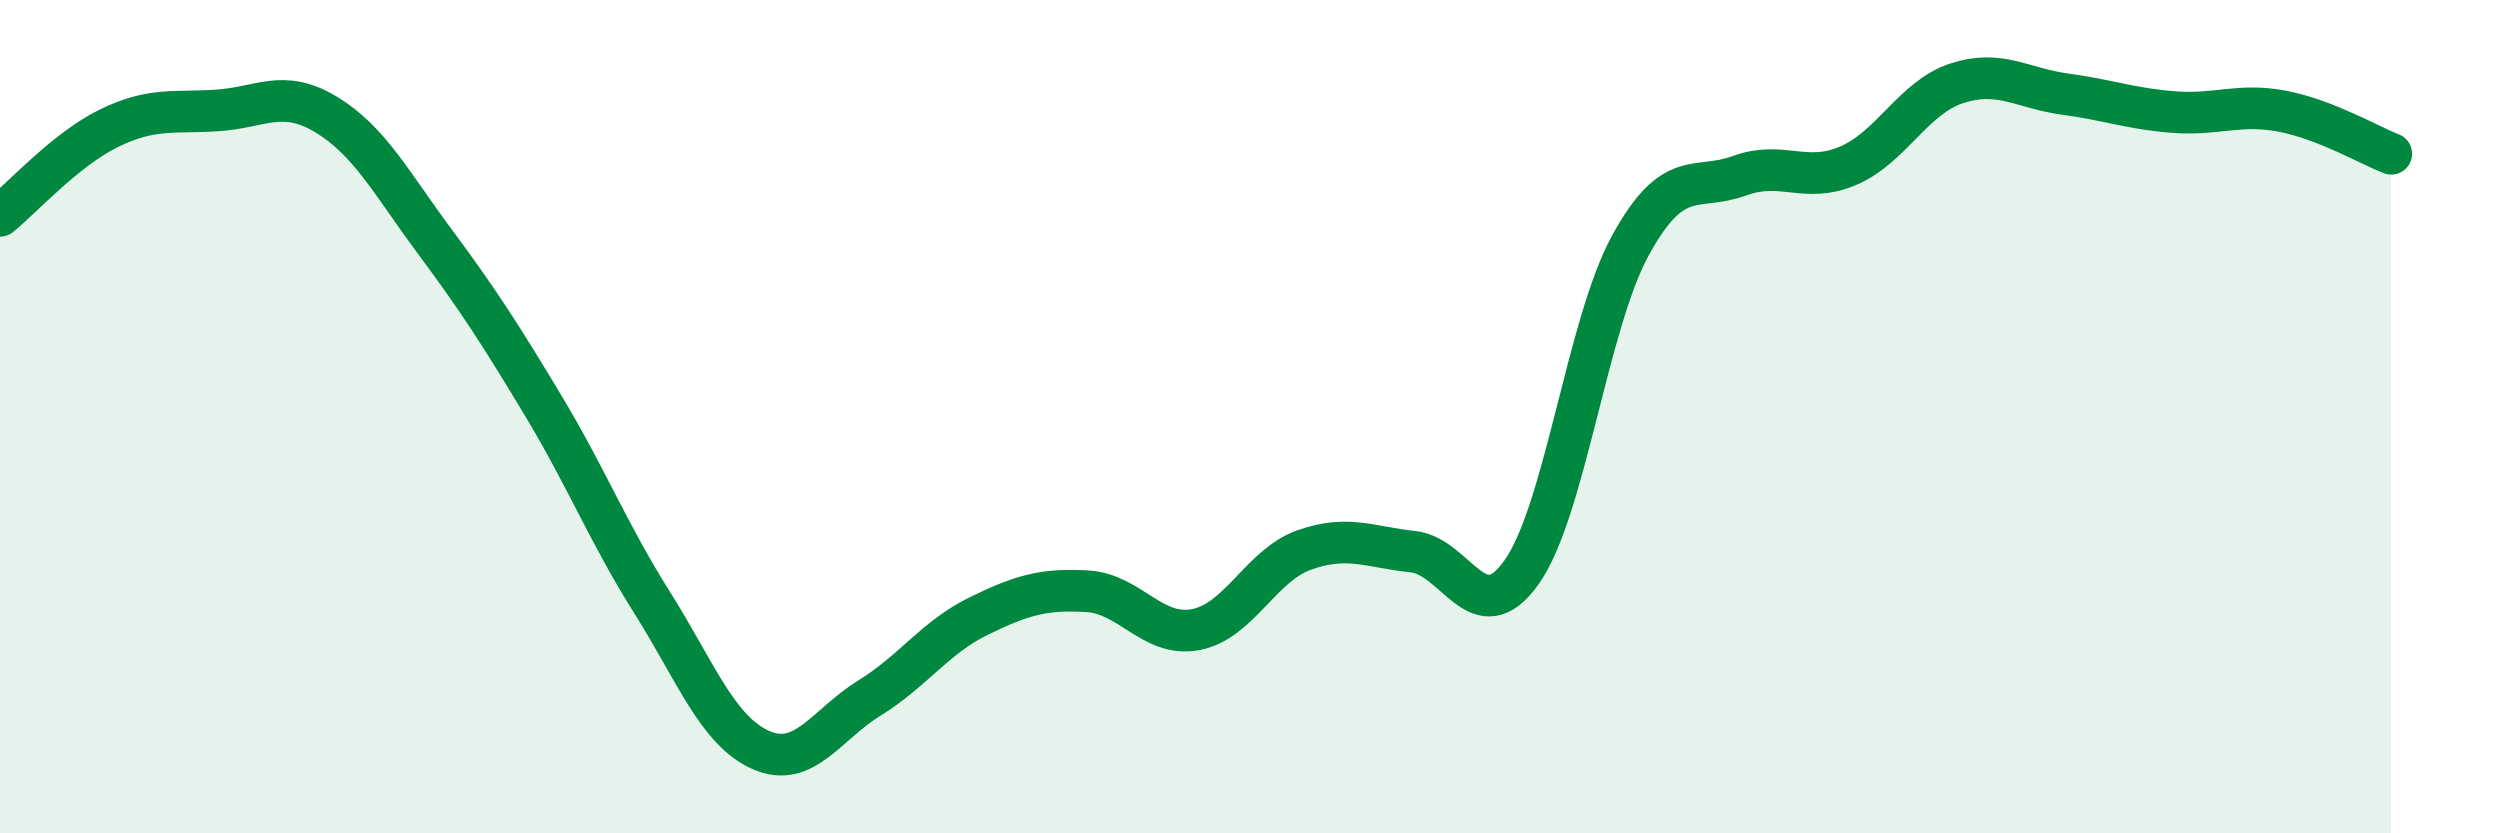
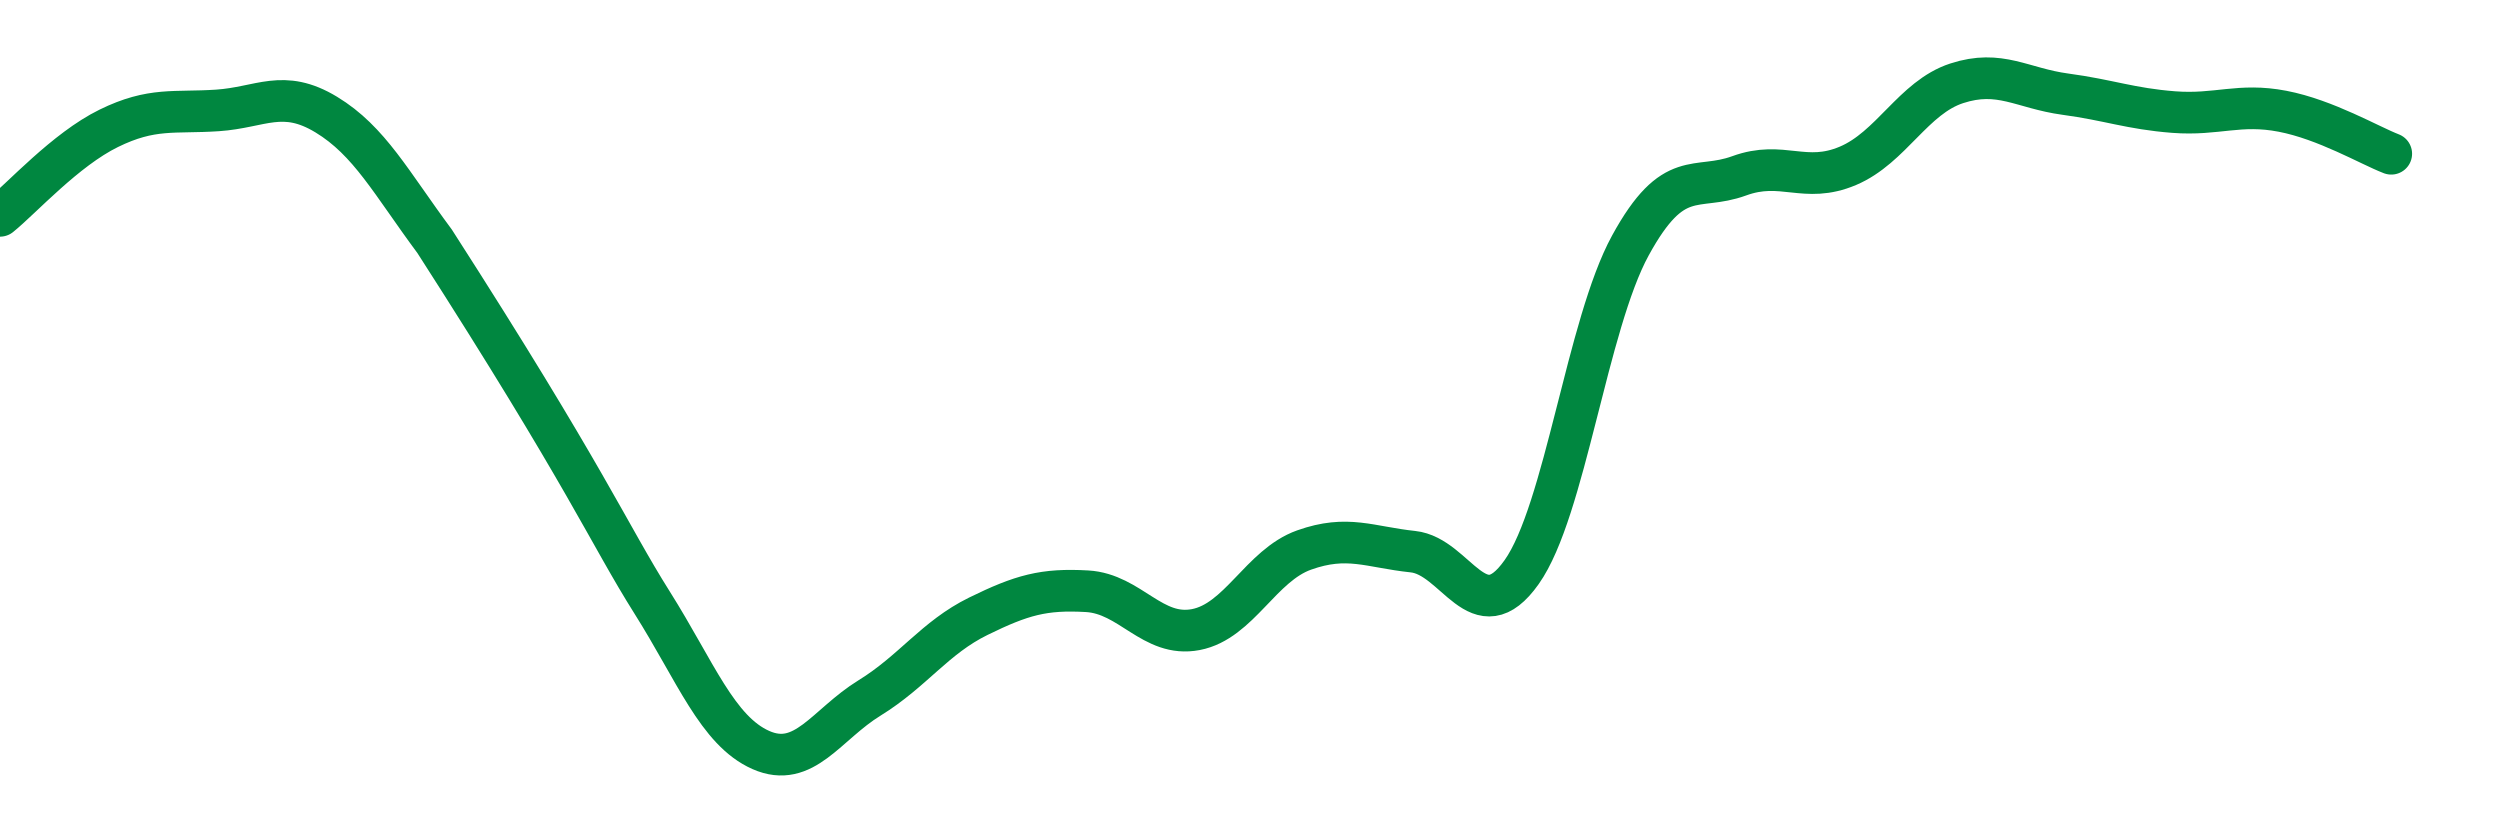
<svg xmlns="http://www.w3.org/2000/svg" width="60" height="20" viewBox="0 0 60 20">
-   <path d="M 0,5.18 C 0.52,4.76 1.57,3.59 2.61,3.08 C 3.65,2.57 4.18,2.72 5.22,2.65 C 6.26,2.58 6.79,2.12 7.83,2.75 C 8.87,3.38 9.39,4.39 10.43,5.79 C 11.47,7.19 12,8.01 13.04,9.74 C 14.08,11.47 14.61,12.81 15.65,14.46 C 16.69,16.11 17.22,17.54 18.26,18 C 19.3,18.46 19.83,17.39 20.87,16.75 C 21.91,16.11 22.44,15.3 23.48,14.79 C 24.52,14.28 25.05,14.13 26.09,14.19 C 27.13,14.25 27.66,15.31 28.7,15.11 C 29.74,14.91 30.26,13.57 31.3,13.2 C 32.34,12.83 32.87,13.13 33.91,13.24 C 34.95,13.35 35.48,15.2 36.52,13.73 C 37.56,12.26 38.09,7.79 39.13,5.89 C 40.17,3.99 40.7,4.6 41.74,4.22 C 42.78,3.84 43.31,4.42 44.35,3.98 C 45.39,3.54 45.92,2.34 46.96,2 C 48,1.66 48.53,2.12 49.57,2.26 C 50.61,2.4 51.13,2.61 52.17,2.69 C 53.21,2.77 53.74,2.47 54.78,2.67 C 55.82,2.87 56.87,3.49 57.39,3.69L57.39 20L0 20Z" fill="#008740" opacity="0.1" stroke-linecap="round" stroke-linejoin="round" />
-   <path d="M 0,5.18 C 0.52,4.76 1.57,3.59 2.61,3.08 C 3.65,2.57 4.18,2.72 5.22,2.65 C 6.26,2.58 6.79,2.12 7.83,2.75 C 8.87,3.38 9.39,4.39 10.43,5.79 C 11.47,7.19 12,8.01 13.04,9.74 C 14.08,11.47 14.61,12.81 15.65,14.46 C 16.69,16.11 17.22,17.54 18.26,18 C 19.3,18.46 19.83,17.39 20.87,16.75 C 21.91,16.11 22.44,15.3 23.48,14.79 C 24.52,14.28 25.05,14.13 26.09,14.19 C 27.13,14.25 27.66,15.31 28.7,15.11 C 29.74,14.91 30.26,13.57 31.3,13.2 C 32.34,12.83 32.87,13.13 33.91,13.24 C 34.95,13.35 35.48,15.2 36.52,13.73 C 37.56,12.26 38.09,7.79 39.13,5.89 C 40.17,3.99 40.7,4.6 41.74,4.22 C 42.78,3.84 43.31,4.42 44.35,3.98 C 45.39,3.54 45.92,2.34 46.96,2 C 48,1.66 48.53,2.12 49.57,2.26 C 50.61,2.4 51.13,2.61 52.17,2.69 C 53.21,2.77 53.74,2.47 54.78,2.67 C 55.82,2.87 56.87,3.49 57.39,3.69" stroke="#008740" stroke-width="1" fill="none" stroke-linecap="round" stroke-linejoin="round" />
+   <path d="M 0,5.18 C 0.52,4.76 1.57,3.59 2.61,3.08 C 3.65,2.57 4.18,2.72 5.22,2.65 C 6.26,2.58 6.79,2.12 7.83,2.75 C 8.87,3.38 9.39,4.39 10.43,5.79 C 14.08,11.47 14.61,12.81 15.65,14.46 C 16.69,16.11 17.22,17.54 18.26,18 C 19.3,18.46 19.83,17.39 20.87,16.75 C 21.91,16.11 22.44,15.3 23.48,14.79 C 24.52,14.28 25.05,14.13 26.09,14.19 C 27.13,14.25 27.66,15.31 28.7,15.11 C 29.74,14.91 30.26,13.57 31.3,13.2 C 32.34,12.83 32.87,13.13 33.91,13.24 C 34.95,13.35 35.48,15.2 36.52,13.73 C 37.56,12.26 38.09,7.79 39.13,5.89 C 40.17,3.99 40.7,4.6 41.74,4.22 C 42.78,3.84 43.31,4.42 44.35,3.98 C 45.39,3.54 45.92,2.34 46.96,2 C 48,1.66 48.53,2.12 49.57,2.26 C 50.61,2.4 51.13,2.61 52.17,2.69 C 53.21,2.77 53.74,2.47 54.78,2.67 C 55.82,2.87 56.87,3.49 57.39,3.69" stroke="#008740" stroke-width="1" fill="none" stroke-linecap="round" stroke-linejoin="round" />
</svg>